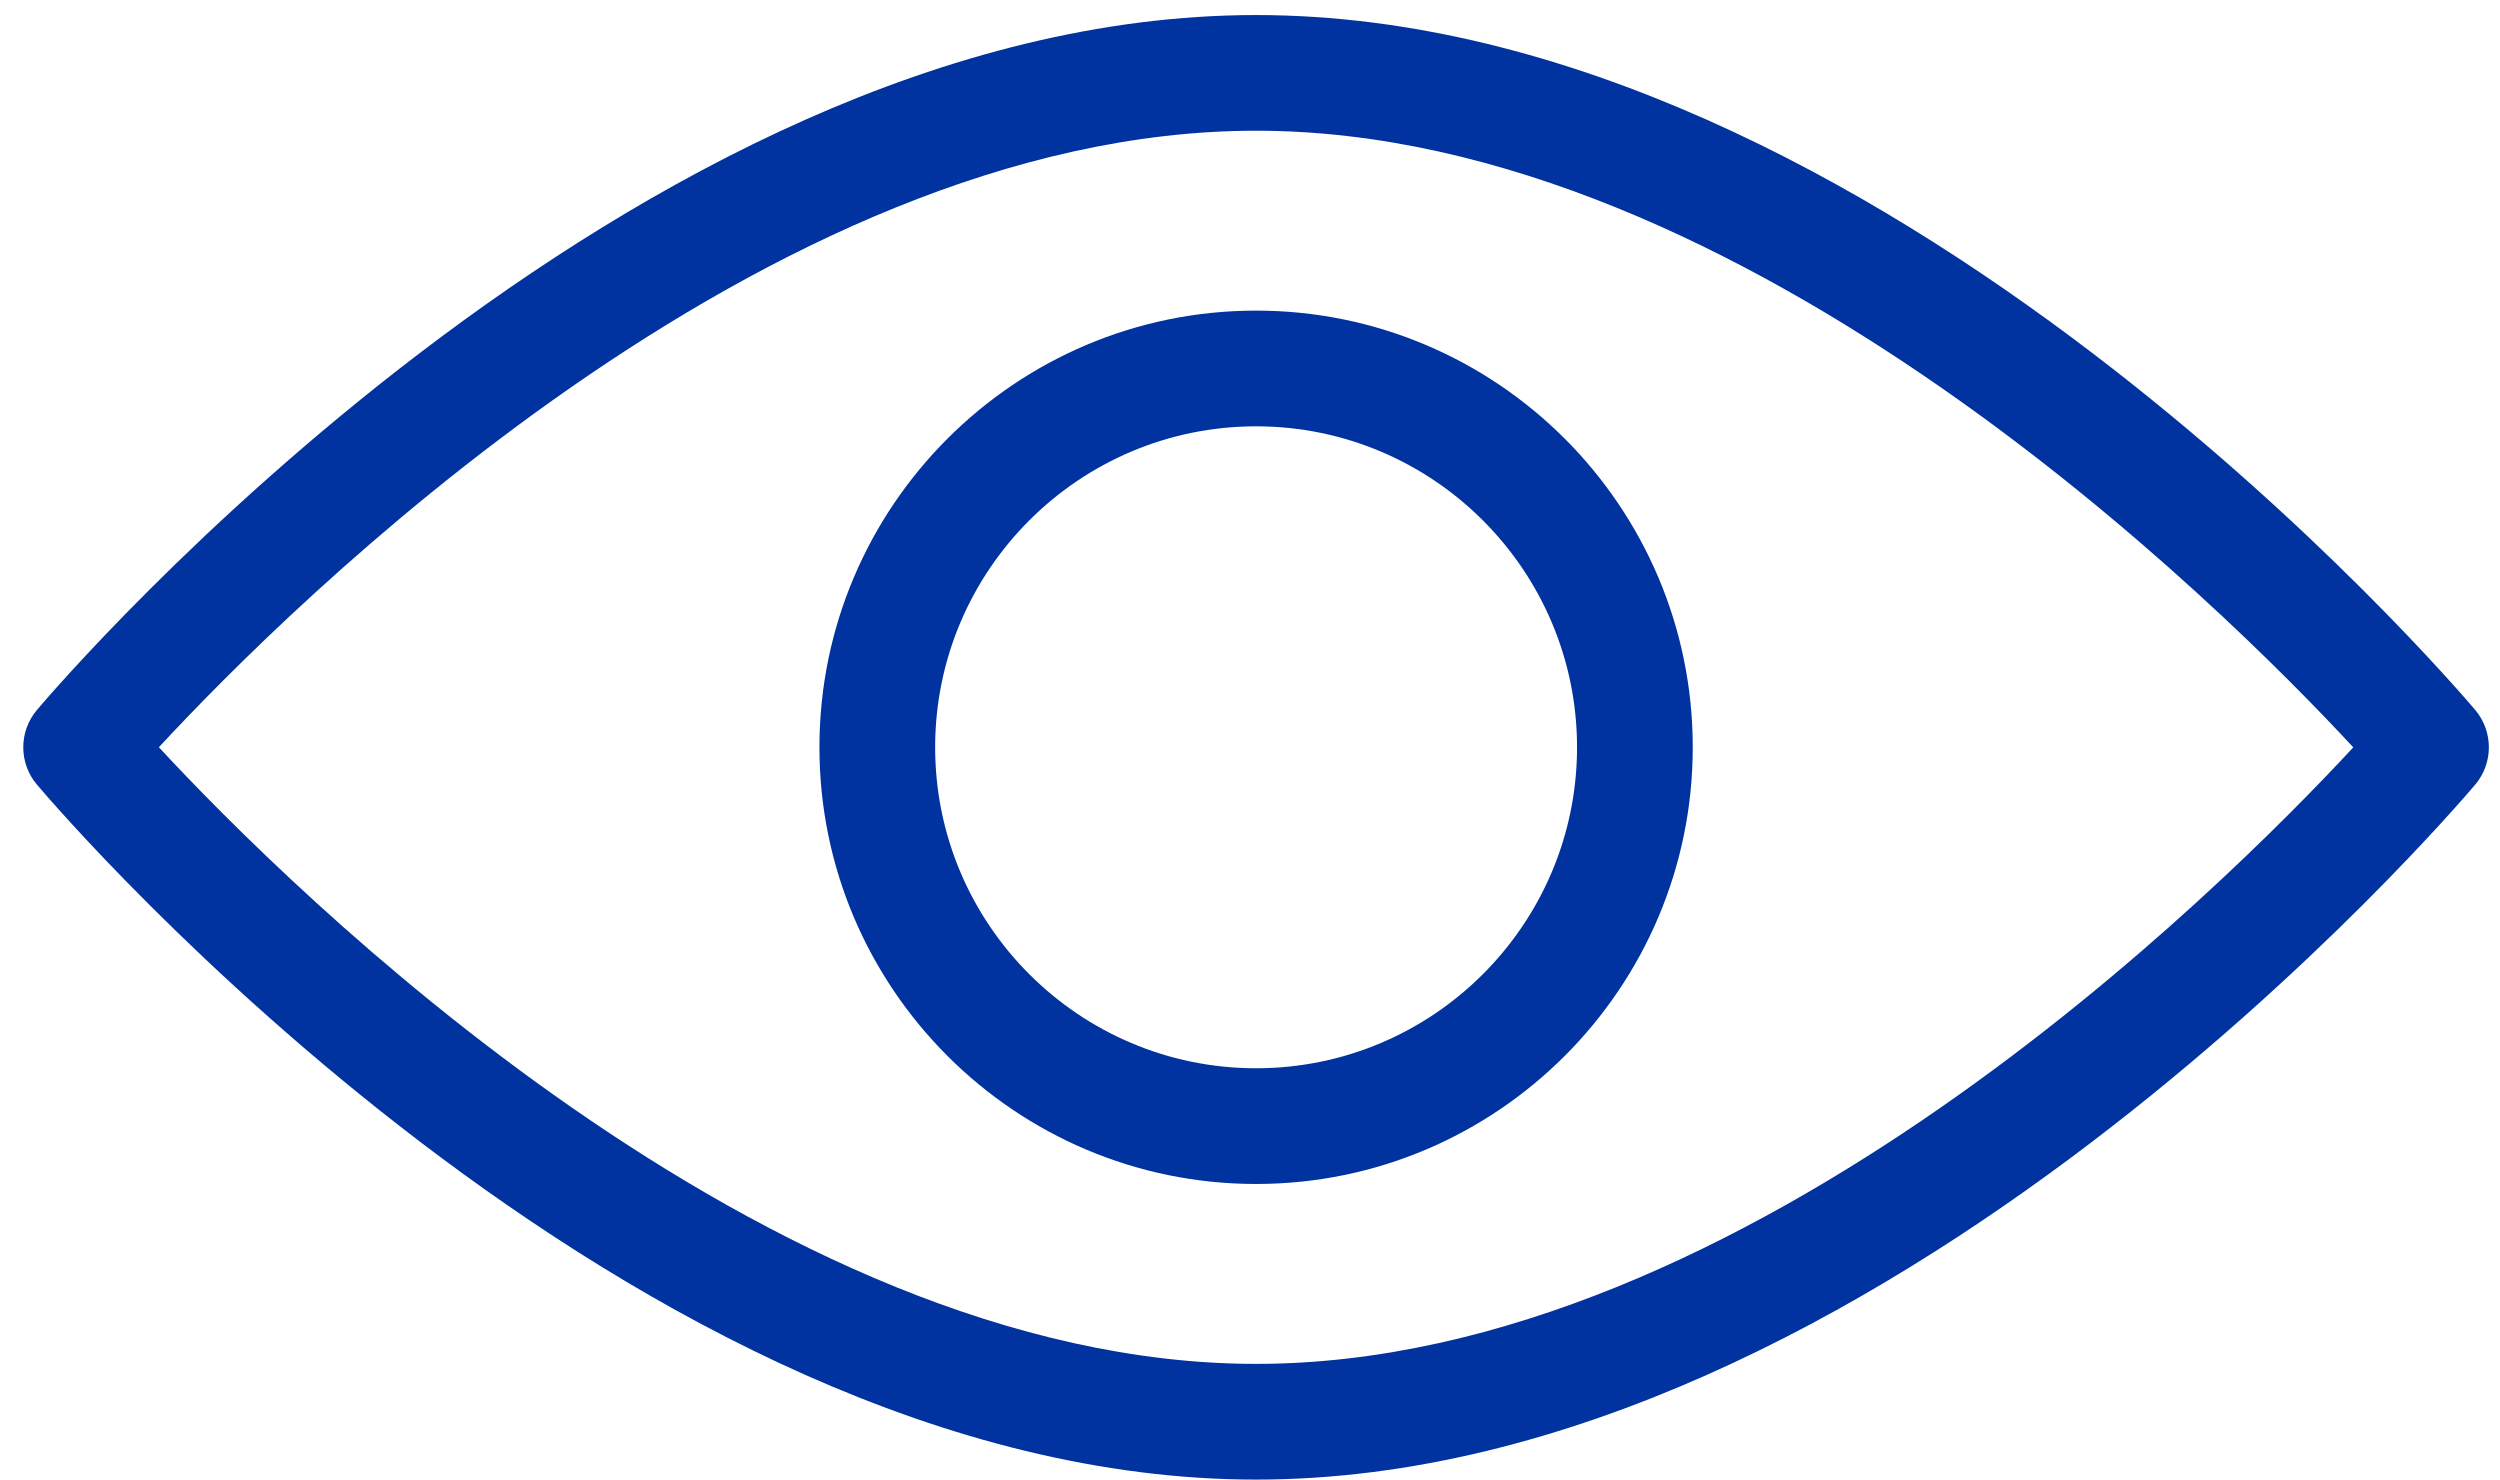
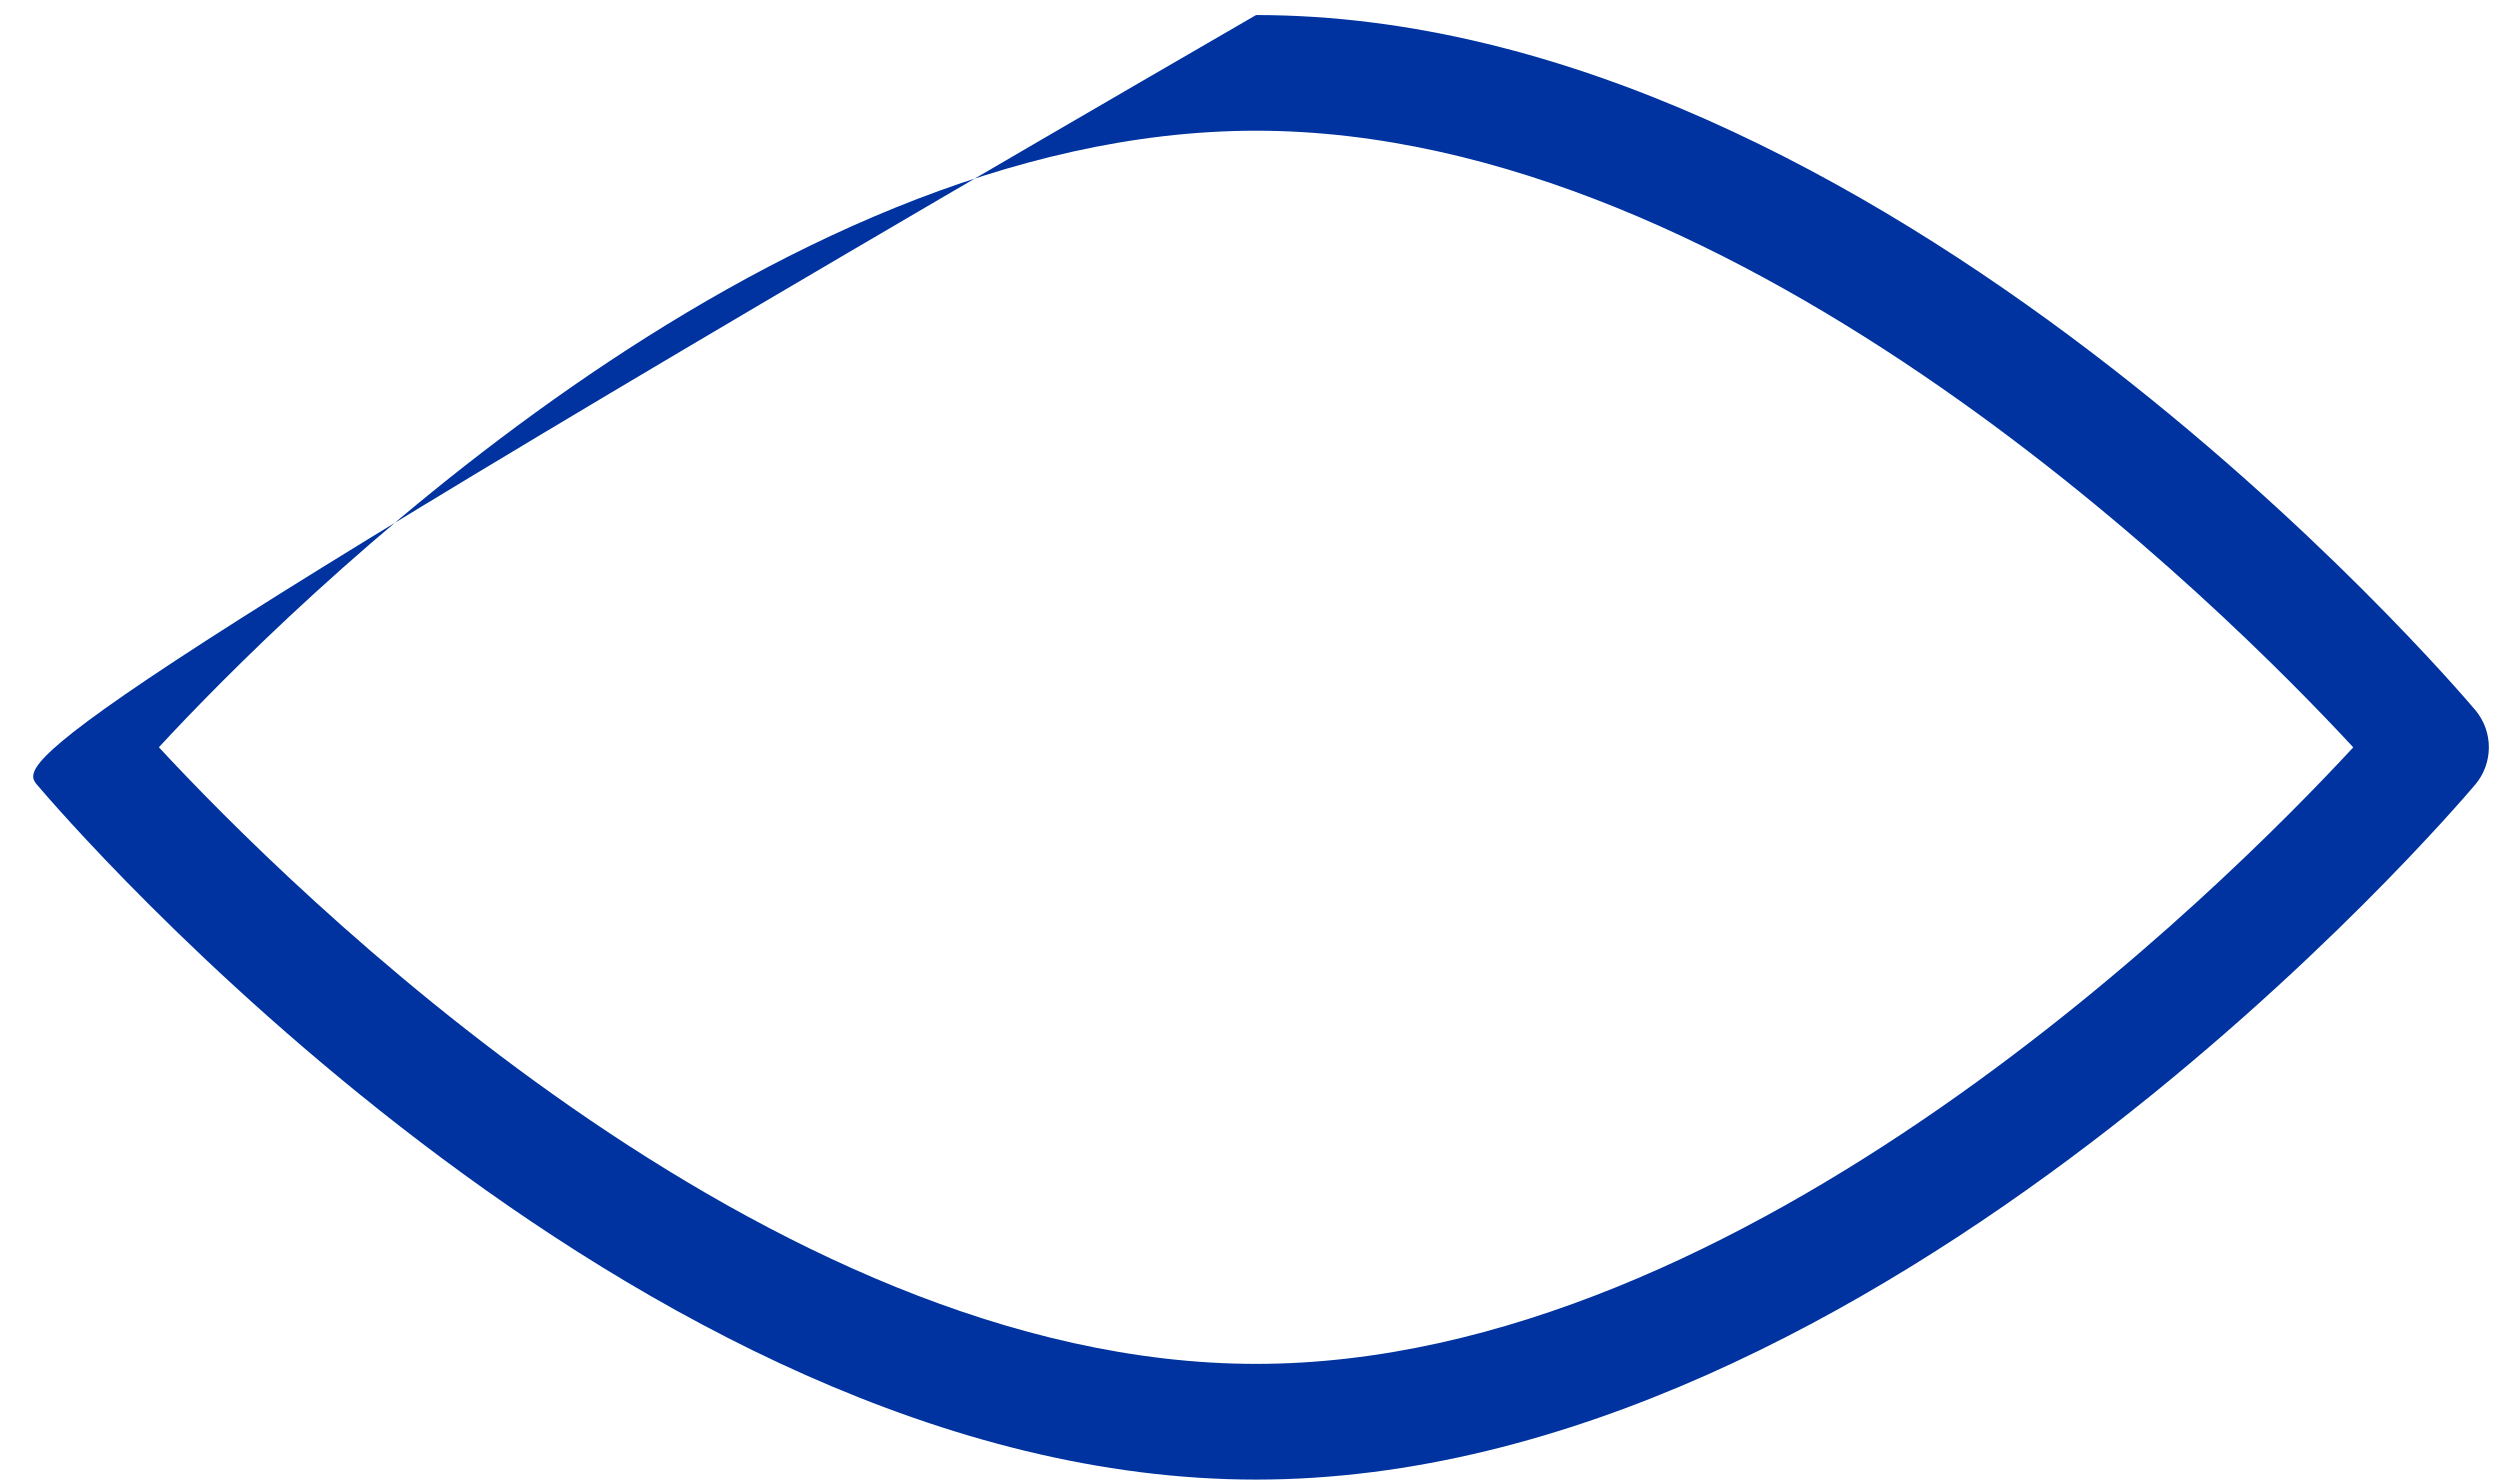
<svg xmlns="http://www.w3.org/2000/svg" width="49px" height="29px" viewBox="0 0 49 29" version="1.1">
  <title>Oog_voor_detail</title>
  <g id="Page-1" stroke="none" stroke-width="1" fill="none" fill-rule="evenodd">
    <g id="Header-design" transform="translate(-396, -1521)" fill="#0033A0">
      <g id="Oog_voor_detail" transform="translate(396.456, 1521.295)">
-         <path d="M24.163,26.437 C14.557,26.437 5.18,17.073 2.658,14.351 C5.177,11.63 14.543,2.267 24.163,2.267 C33.769,2.267 43.146,11.631 45.668,14.353 C43.149,17.074 33.783,26.437 24.163,26.437 M48.058,13.62 C47.587,13.064 36.403,0 24.163,0 C11.923,0 0.739,13.064 0.268,13.62 C-0.089,14.042 -0.089,14.662 0.268,15.084 C0.739,15.64 11.923,28.705 24.163,28.705 C36.403,28.705 47.587,15.64 48.058,15.084 C48.415,14.662 48.415,14.042 48.058,13.62" id="Fill-42" />
-         <path d="M24.163,20.643 C20.694,20.643 17.873,17.821 17.873,14.352 C17.873,10.883 20.694,8.061 24.163,8.061 C27.632,8.061 30.454,10.883 30.454,14.352 C30.454,17.821 27.632,20.643 24.163,20.643 M24.163,5.793 C19.444,5.793 15.605,9.632 15.605,14.352 C15.605,19.072 19.444,22.911 24.163,22.911 C28.883,22.911 32.722,19.072 32.722,14.352 C32.722,9.632 28.883,5.793 24.163,5.793" id="Fill-43" />
+         <path d="M24.163,26.437 C14.557,26.437 5.18,17.073 2.658,14.351 C5.177,11.63 14.543,2.267 24.163,2.267 C33.769,2.267 43.146,11.631 45.668,14.353 C43.149,17.074 33.783,26.437 24.163,26.437 M48.058,13.62 C47.587,13.064 36.403,0 24.163,0 C-0.089,14.042 -0.089,14.662 0.268,15.084 C0.739,15.64 11.923,28.705 24.163,28.705 C36.403,28.705 47.587,15.64 48.058,15.084 C48.415,14.662 48.415,14.042 48.058,13.62" id="Fill-42" />
      </g>
    </g>
  </g>
</svg>